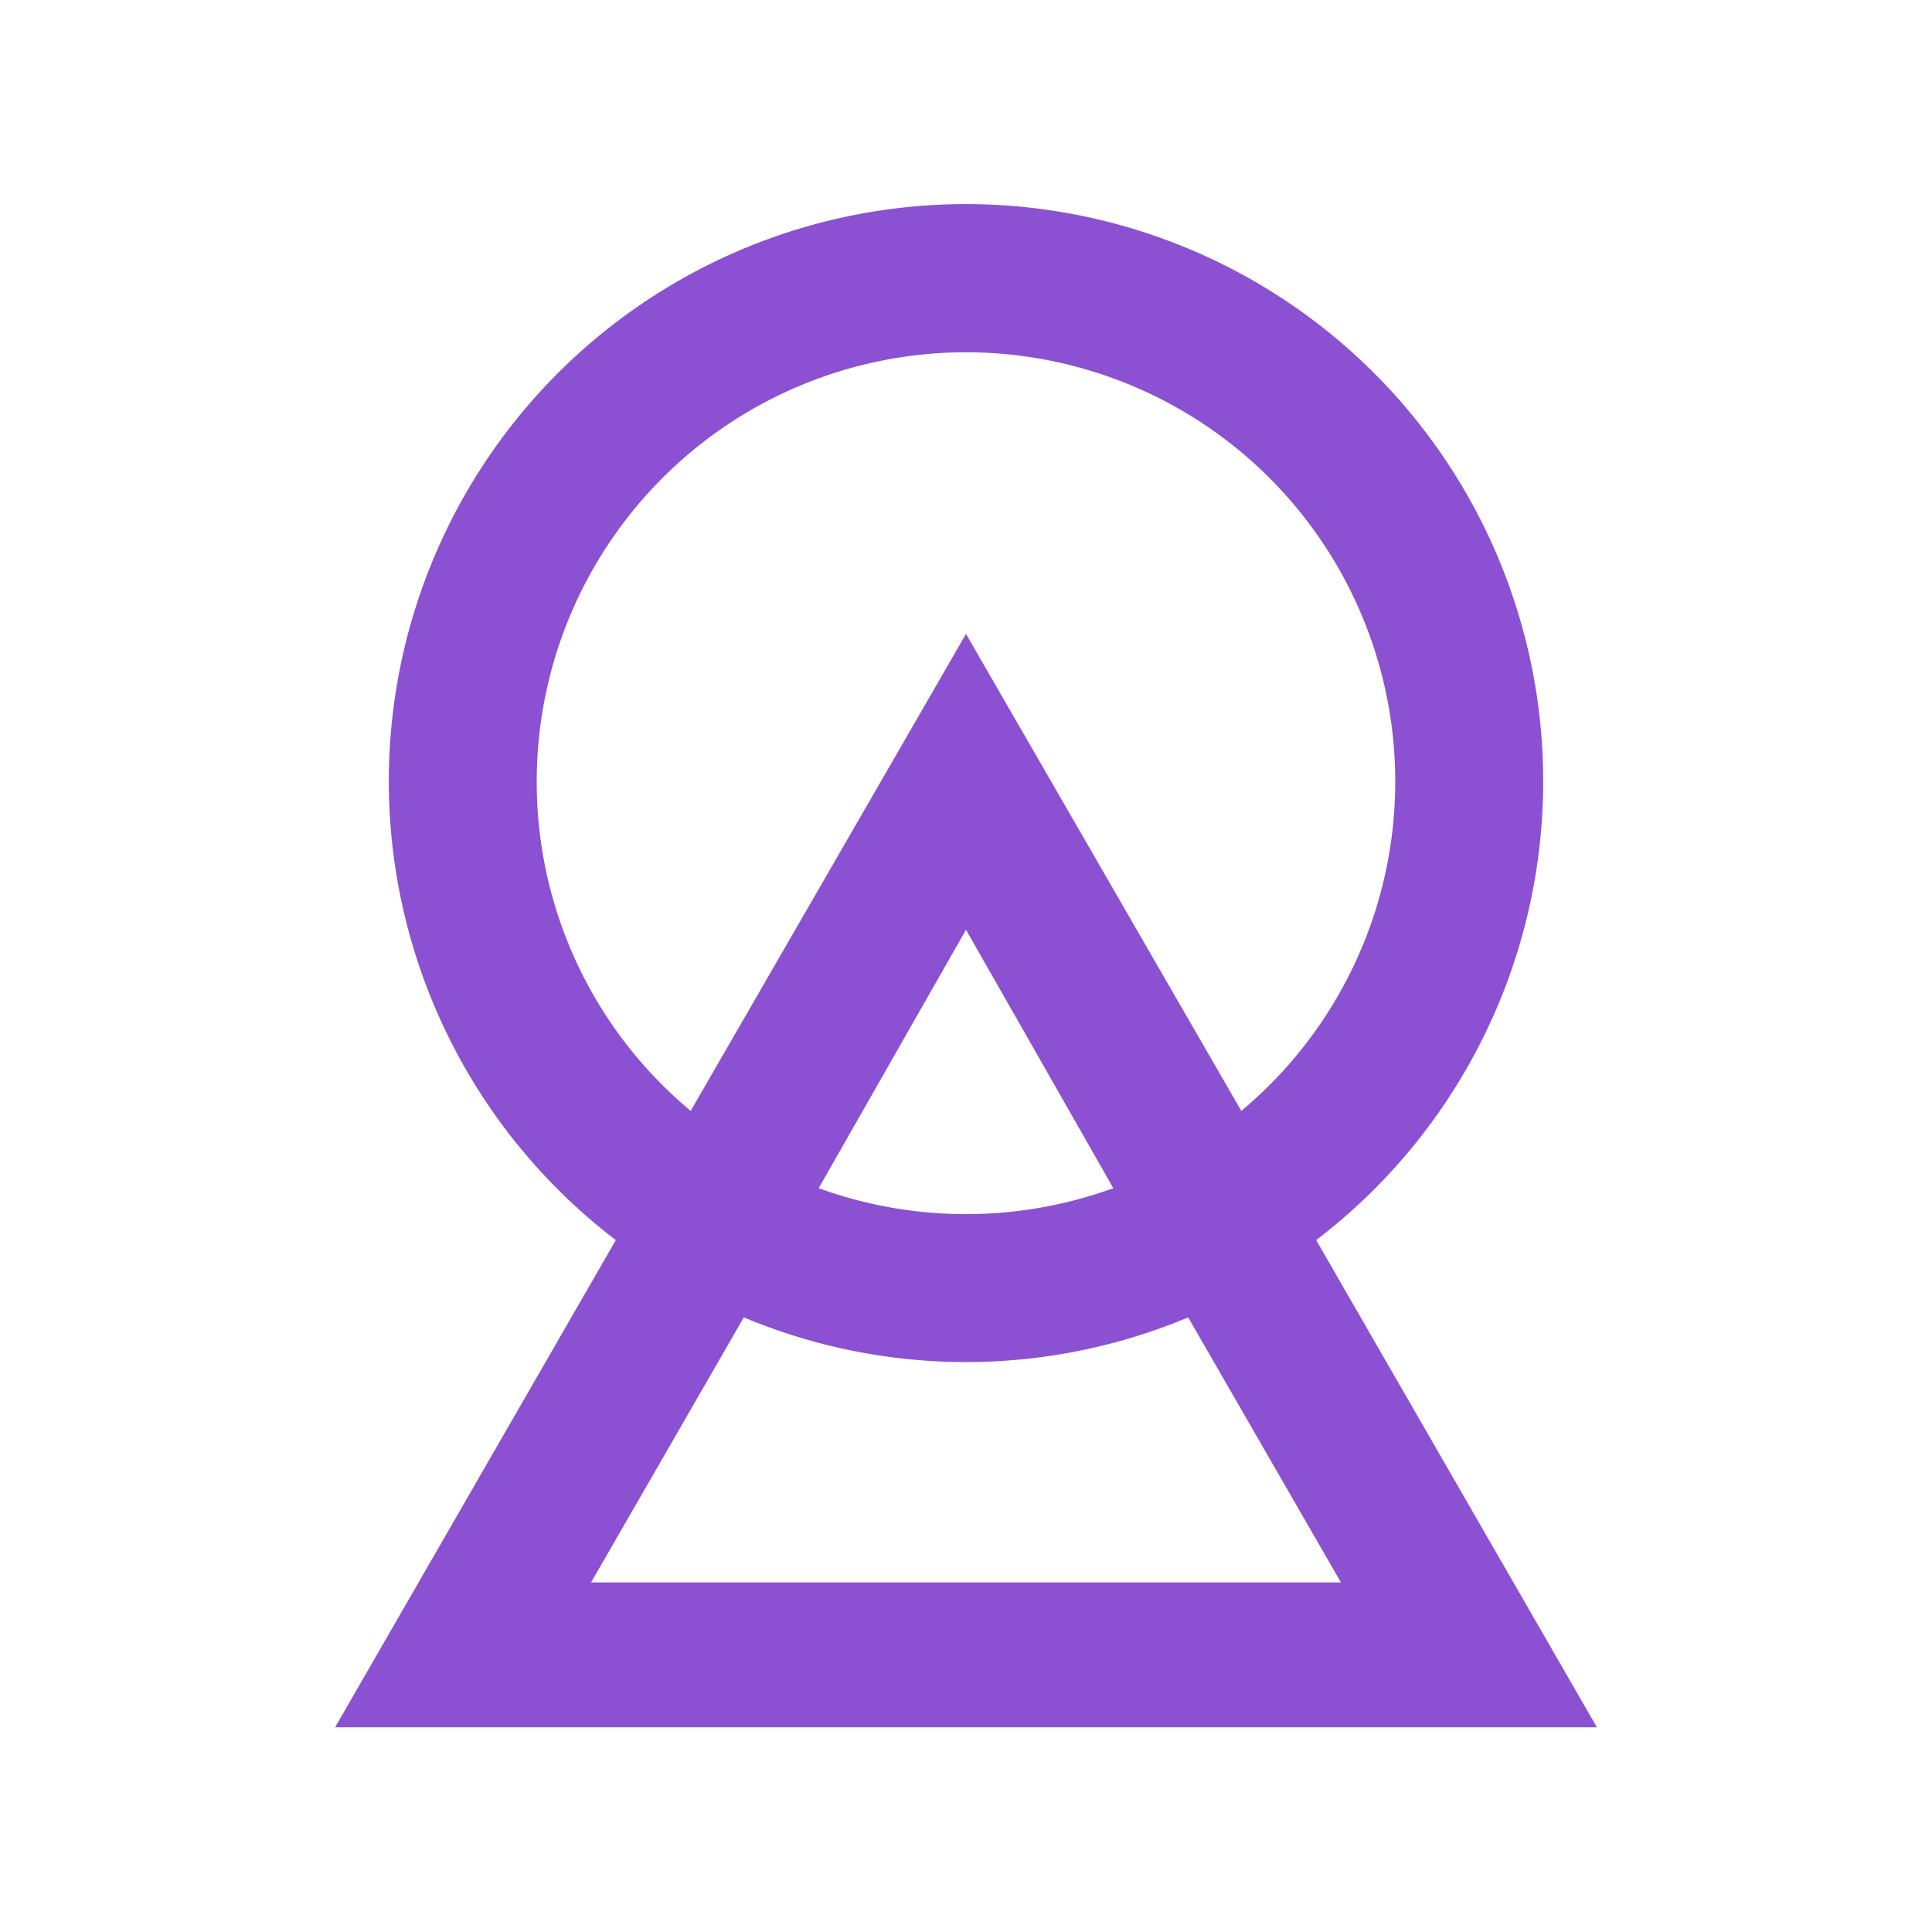
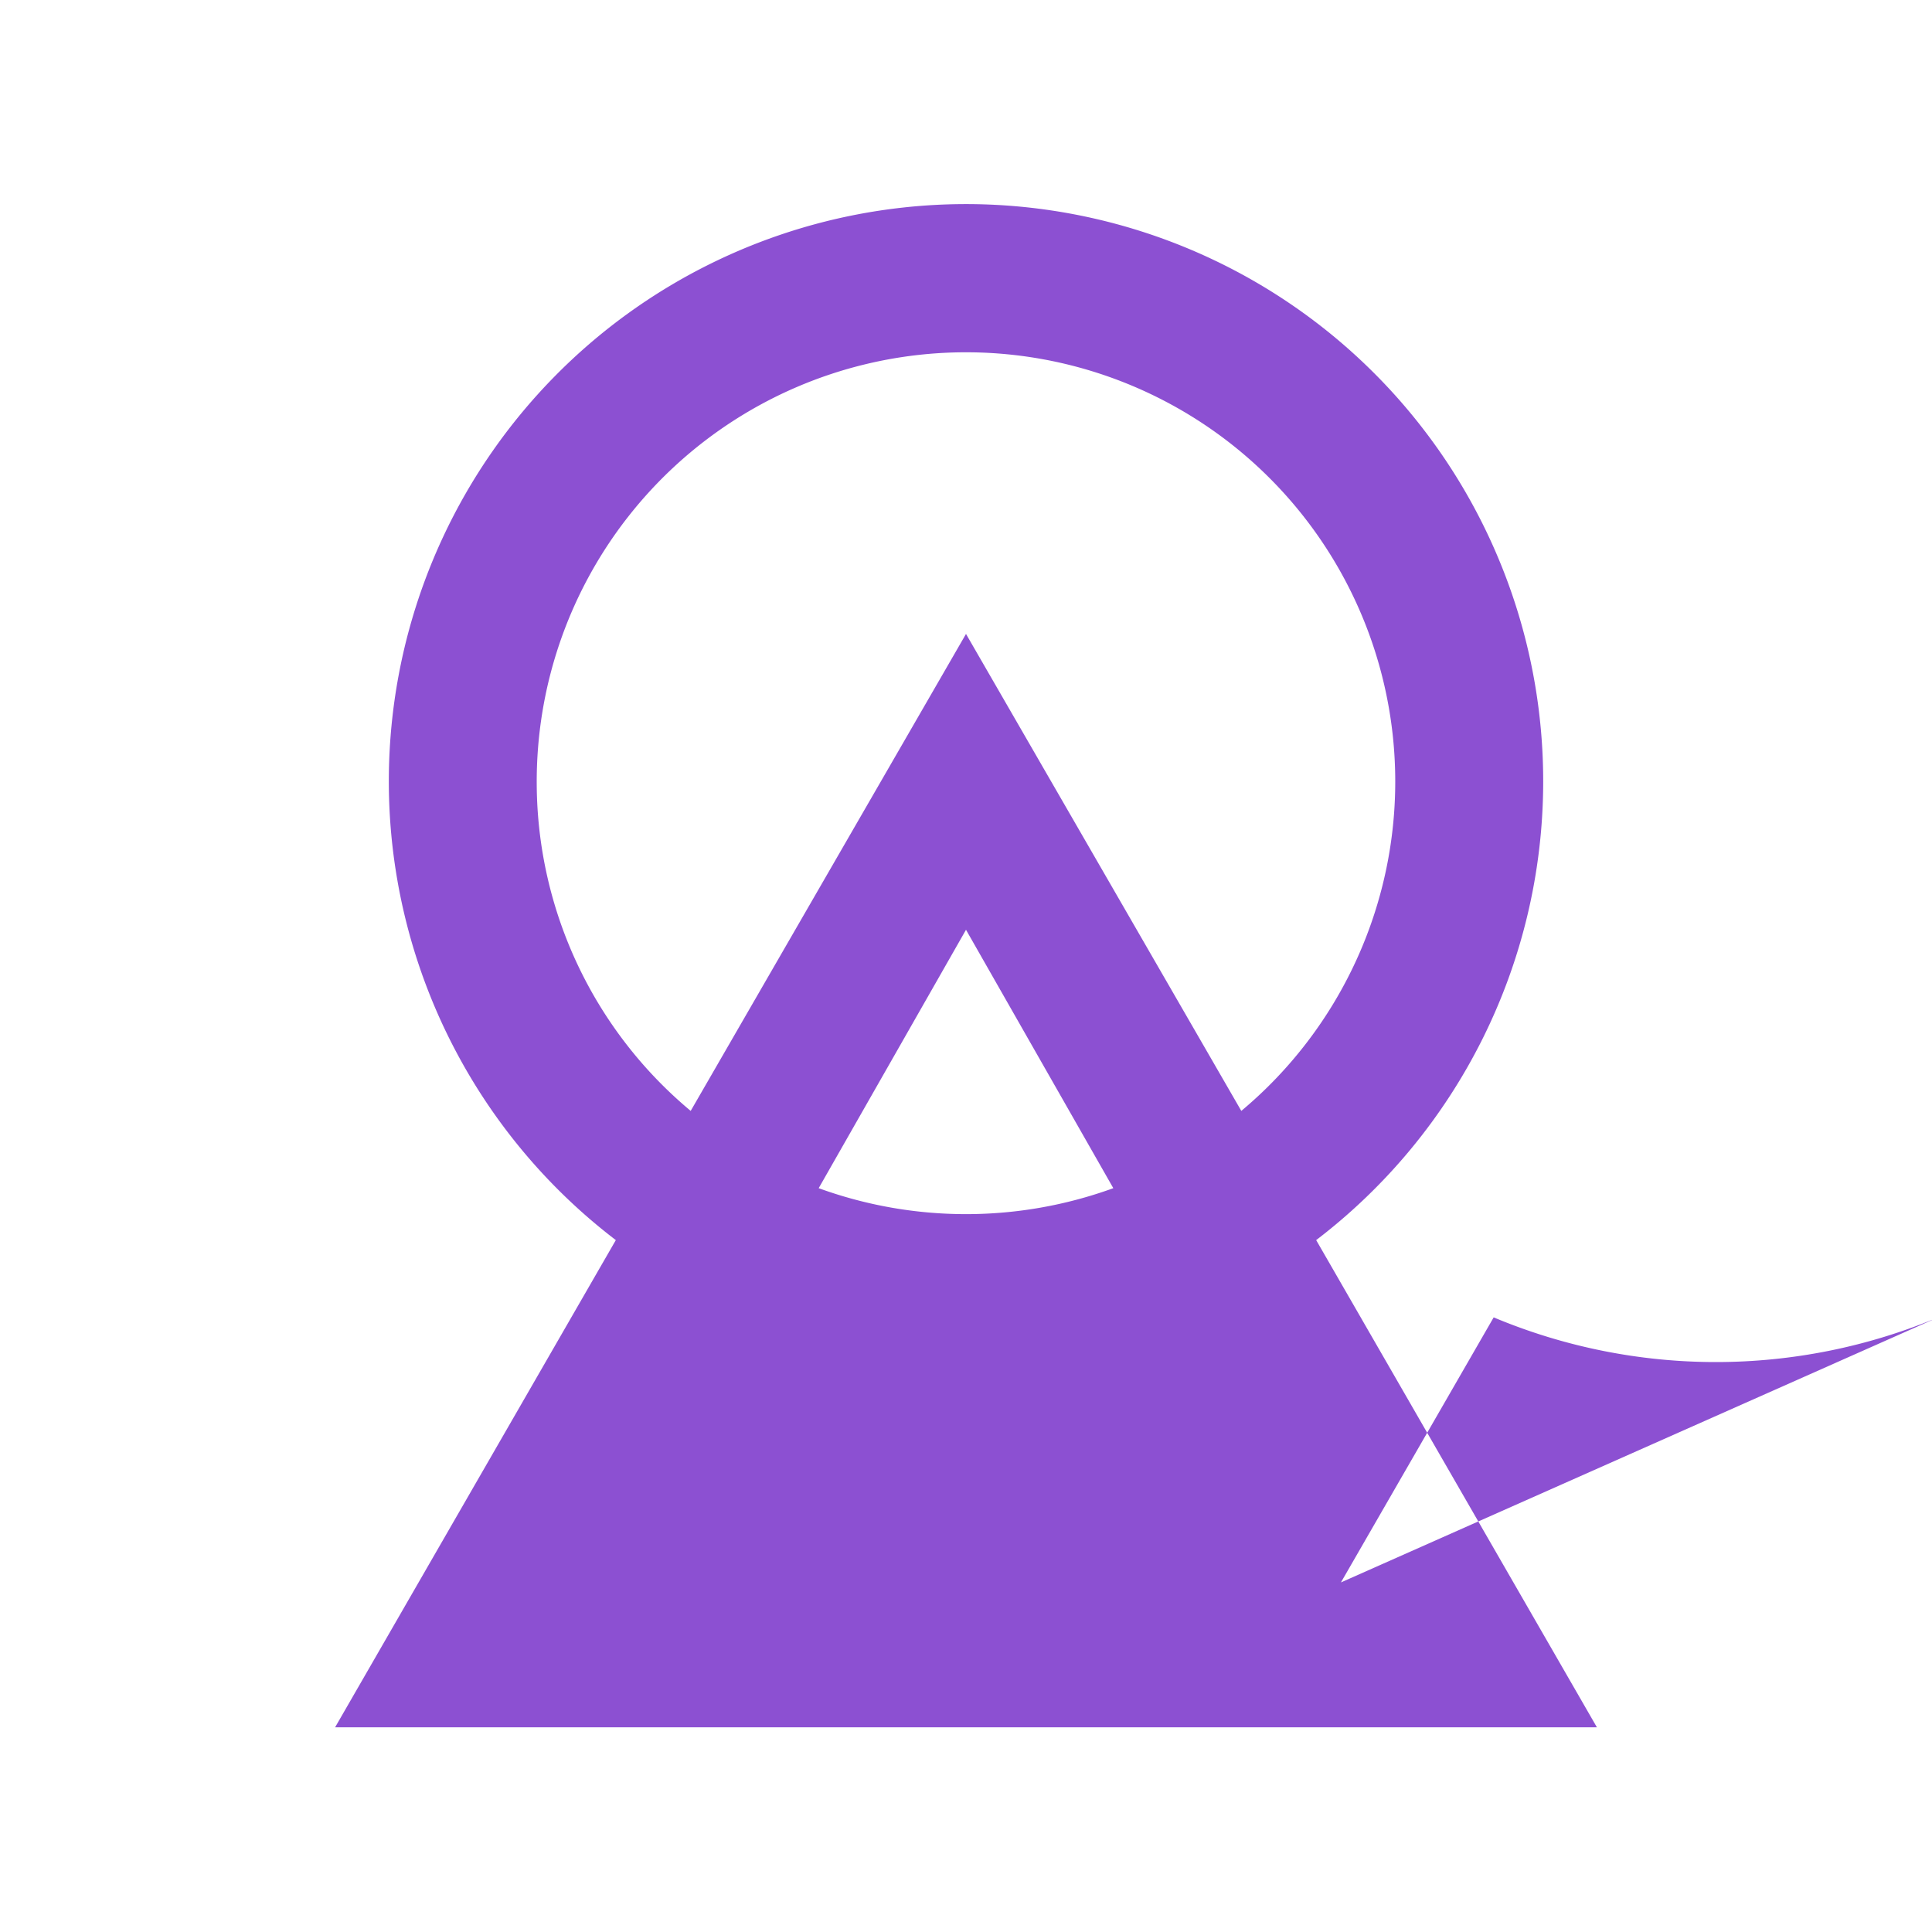
<svg xmlns="http://www.w3.org/2000/svg" id="Layer_1" data-name="Layer 1" viewBox="0 0 32 32">
  <defs>
    <style>.cls-1{fill:#8c50d2;}</style>
  </defs>
  <title>favicon</title>
-   <path class="cls-1" d="M25.56,13A9.56,9.56,0,1,0,10.2,20.54L5.55,28.61h20.9L21.8,20.54A9.56,9.56,0,0,0,25.56,13ZM8.89,13A7.11,7.11,0,1,1,20.56,18.4L16,10.5l-4.56,7.9A7.09,7.09,0,0,1,8.89,13Zm9.55,6.68a7.14,7.14,0,0,1-4.88,0L16,15.4Zm3.77,6.53H9.79l2.53-4.39a9.52,9.52,0,0,0,7.36,0Z" />
+   <path class="cls-1" d="M25.56,13A9.56,9.56,0,1,0,10.2,20.54L5.55,28.61h20.9L21.8,20.54A9.56,9.56,0,0,0,25.56,13ZM8.89,13A7.11,7.11,0,1,1,20.56,18.4L16,10.5l-4.56,7.9A7.09,7.09,0,0,1,8.89,13Zm9.55,6.68a7.14,7.14,0,0,1-4.88,0L16,15.4Zm3.77,6.53l2.53-4.39a9.52,9.52,0,0,0,7.36,0Z" />
</svg>